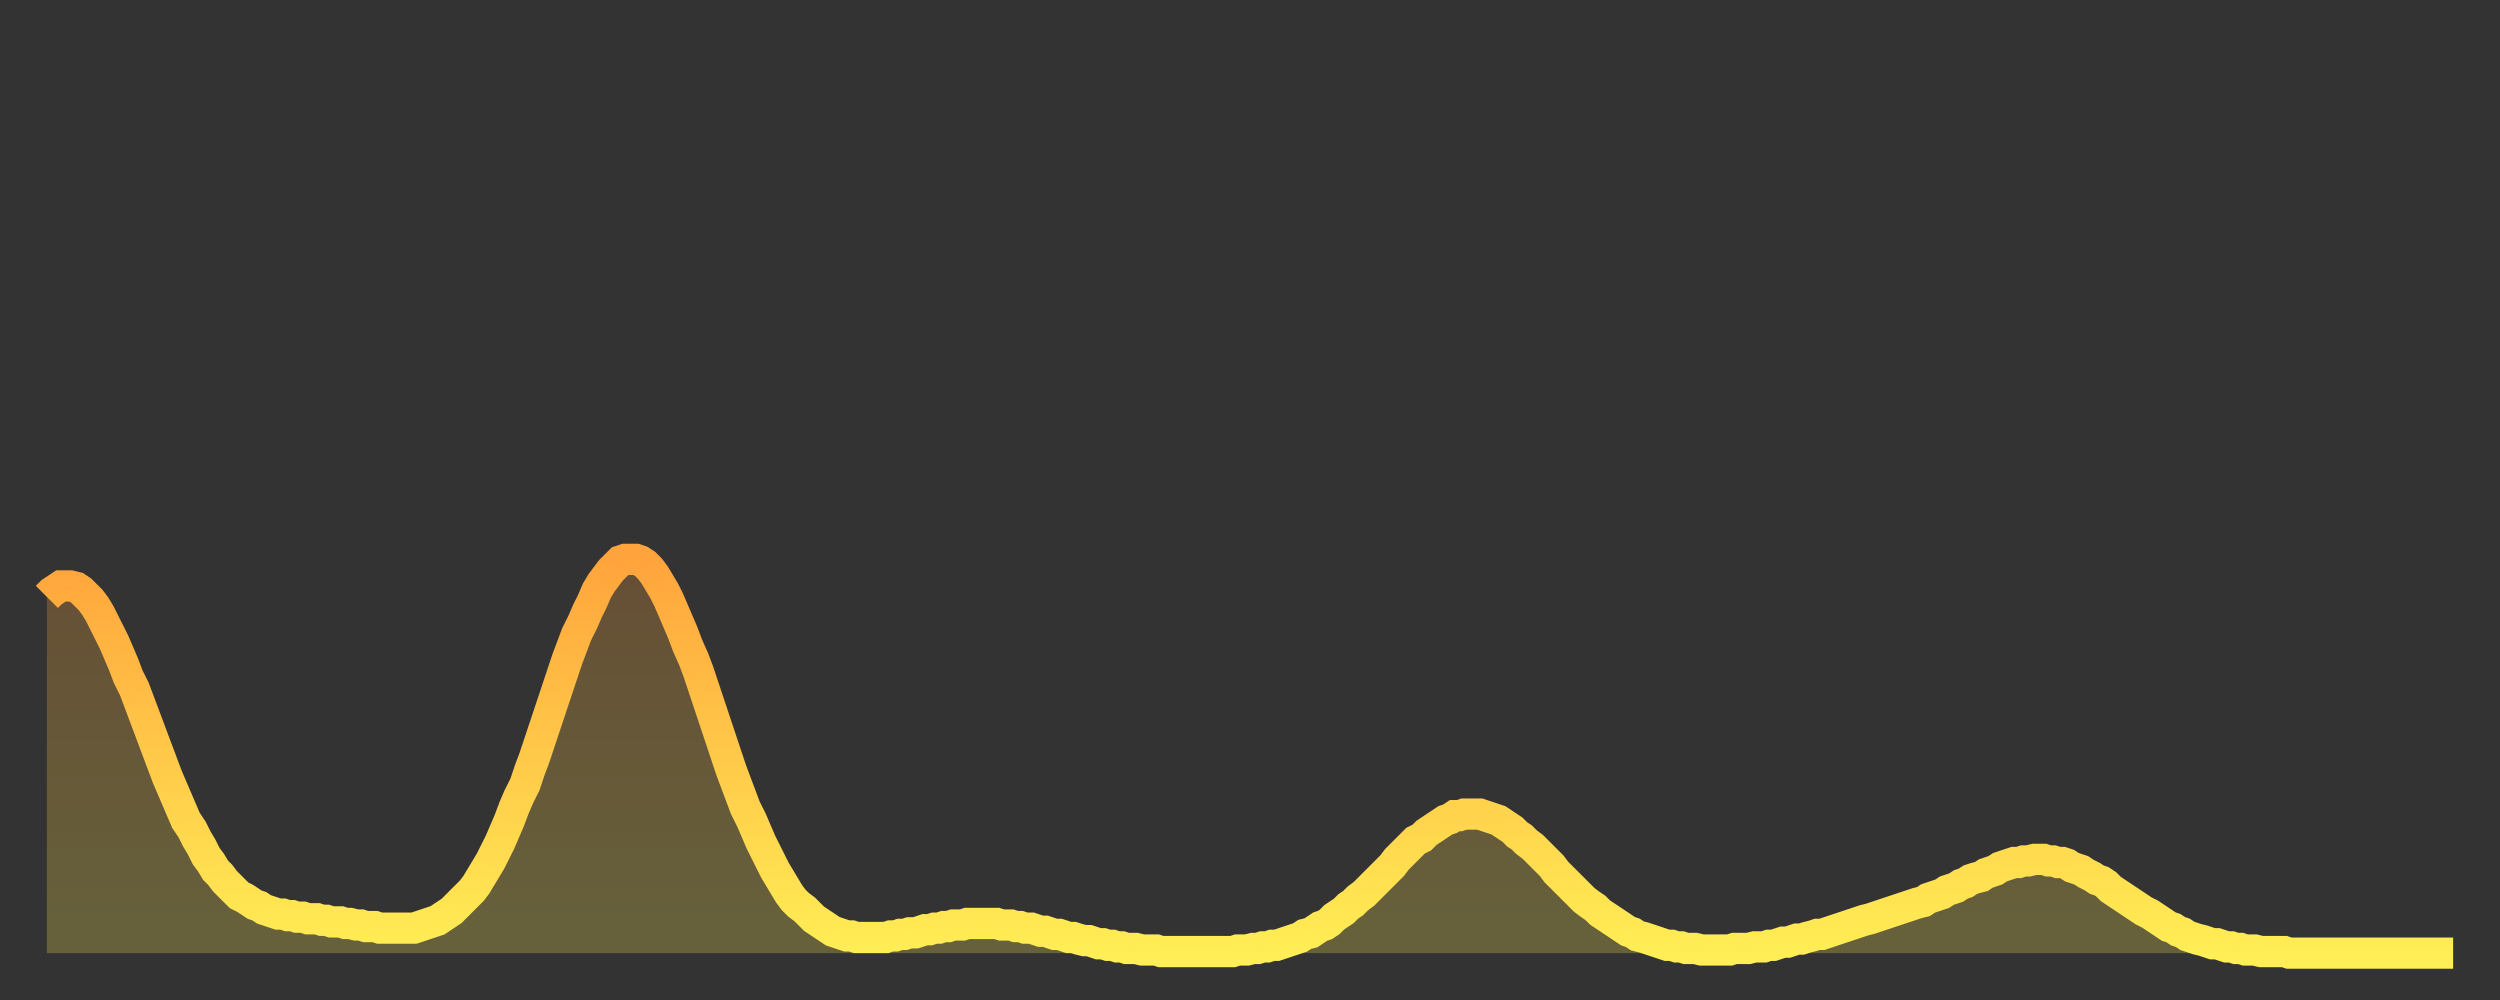
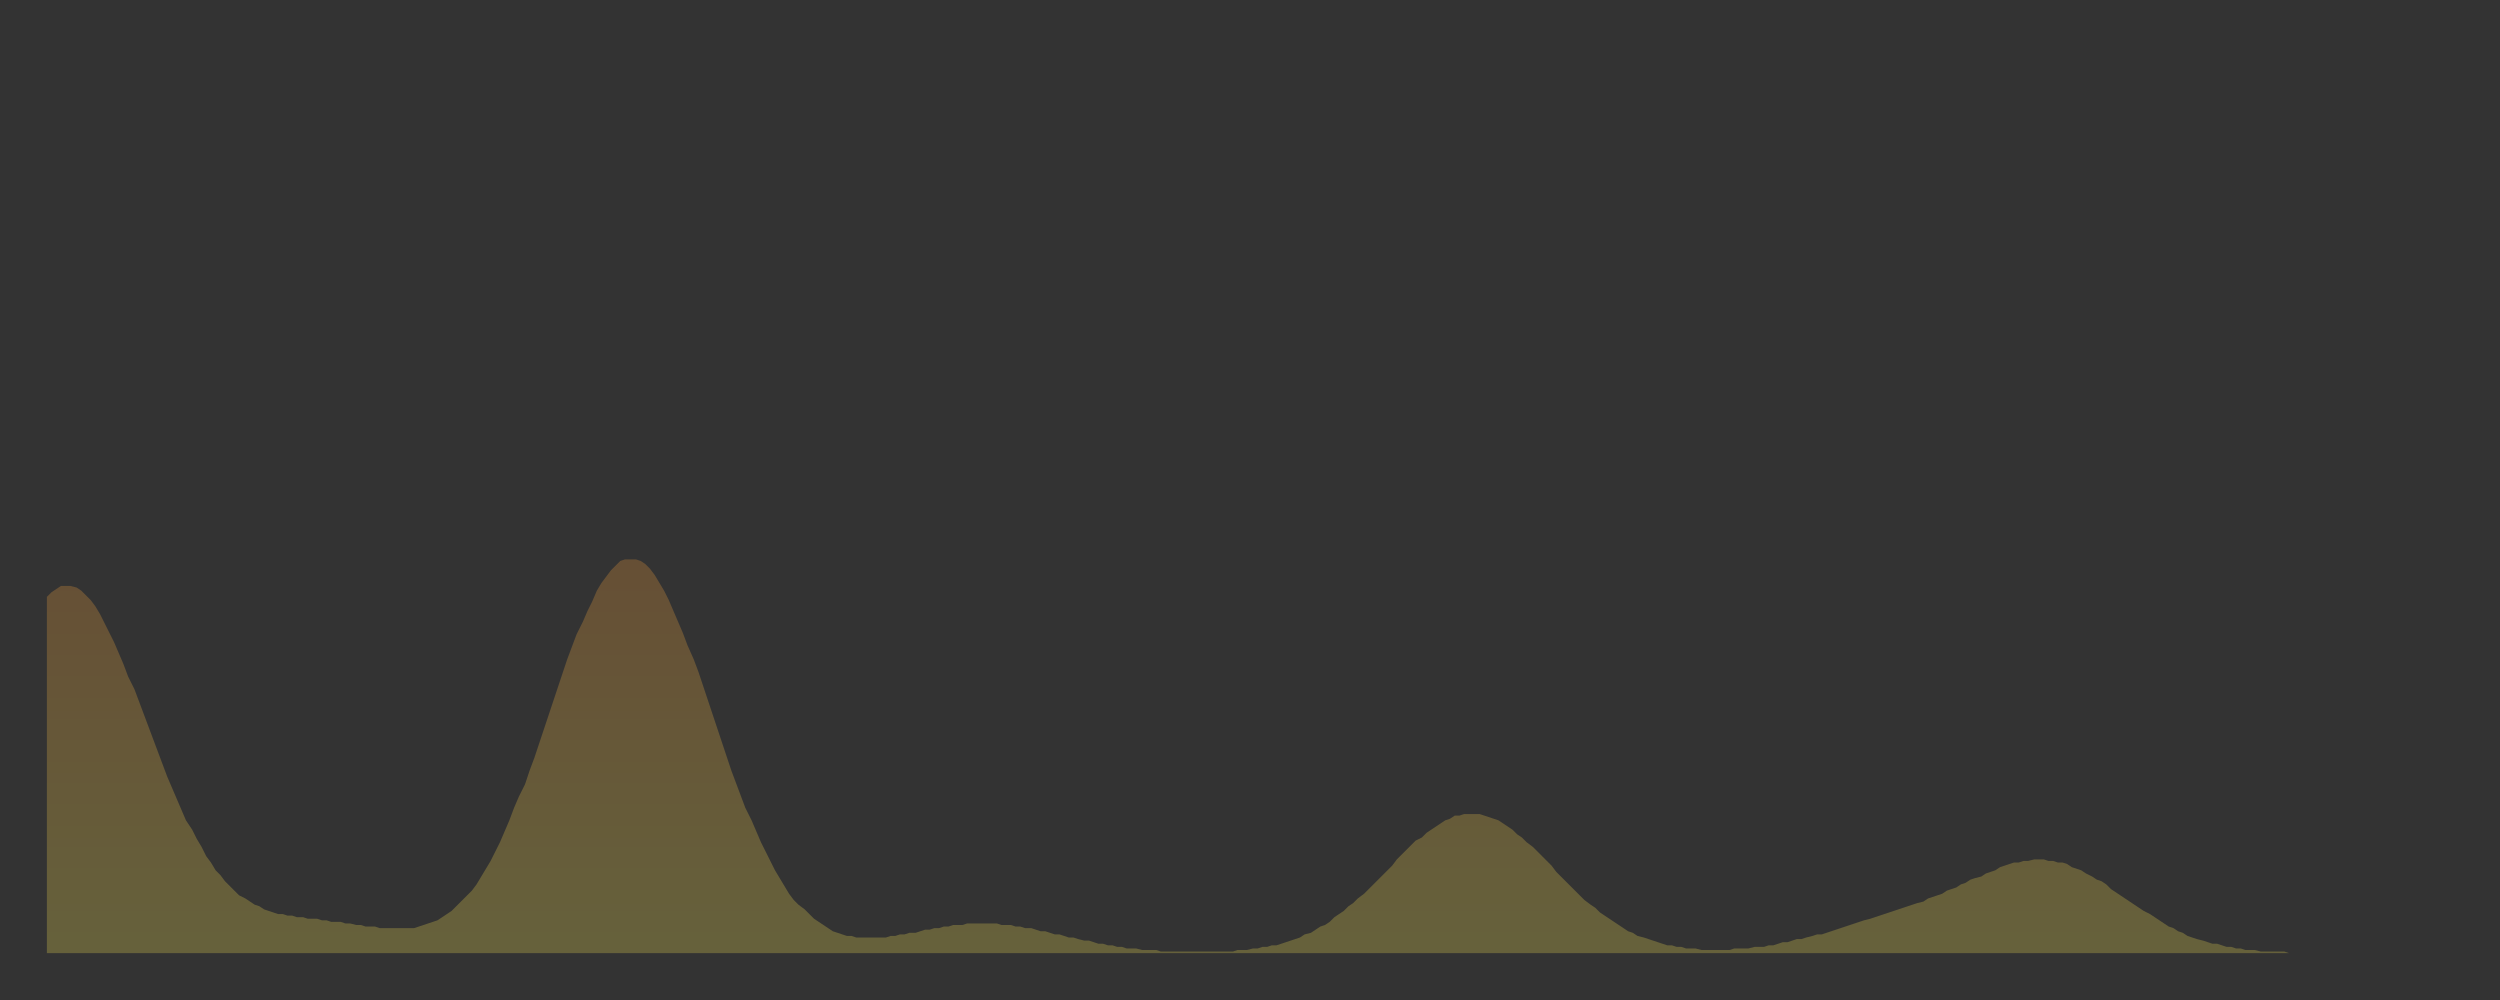
<svg xmlns="http://www.w3.org/2000/svg" baseProfile="full" height="64" version="1.1" width="160">
  <rect width="100%" height="100%" fill="#333333" stroke="none" />
  <defs>
    <linearGradient id="id2800960" x1="0" x2="0" y1="0" y2="1">
      <stop offset="0%" stop-color="#ffa43c" />
      <stop offset="50%" stop-color="#ffc949" />
      <stop offset="100%" stop-color="#ffee55" />
    </linearGradient>
  </defs>
  <g transform="translate(3,3)">
    <g>
-       <path d="M 0.0 35.2 0.3 34.9 0.6 34.7 0.9 34.5 1.2 34.5 1.5 34.5 1.9 34.6 2.2 34.8 2.5 35.1 2.8 35.4 3.1 35.8 3.4 36.3 3.7 36.9 4.0 37.5 4.3 38.1 4.6 38.8 4.9 39.5 5.2 40.3 5.6 41.1 5.9 41.9 6.2 42.7 6.5 43.5 6.8 44.3 7.1 45.1 7.4 45.9 7.7 46.7 8.0 47.4 8.3 48.1 8.6 48.8 8.9 49.5 9.3 50.1 9.6 50.7 9.9 51.2 10.2 51.8 10.5 52.2 10.8 52.7 11.1 53.0 11.4 53.4 11.7 53.7 12.0 54.0 12.3 54.3 12.7 54.5 13.0 54.7 13.3 54.9 13.6 55.0 13.9 55.2 14.2 55.3 14.5 55.4 14.8 55.5 15.1 55.5 15.4 55.6 15.7 55.6 16.0 55.7 16.4 55.7 16.7 55.8 17.0 55.8 17.3 55.8 17.6 55.9 17.9 55.9 18.2 56.0 18.5 56.0 18.8 56.0 19.1 56.1 19.4 56.1 19.8 56.2 20.1 56.2 20.4 56.3 20.7 56.3 21.0 56.3 21.3 56.4 21.6 56.4 21.9 56.4 22.2 56.4 22.5 56.4 22.8 56.4 23.1 56.4 23.5 56.4 23.8 56.3 24.1 56.2 24.4 56.1 24.7 56.0 25.0 55.9 25.3 55.7 25.6 55.5 25.9 55.3 26.2 55.0 26.5 54.7 26.8 54.4 27.2 54.0 27.5 53.6 27.8 53.1 28.1 52.6 28.4 52.1 28.7 51.5 29.0 50.9 29.3 50.2 29.6 49.5 29.9 48.7 30.2 48.0 30.6 47.2 30.9 46.3 31.2 45.5 31.5 44.6 31.8 43.7 32.1 42.8 32.4 41.9 32.7 41.0 33.0 40.1 33.3 39.2 33.6 38.4 33.9 37.6 34.3 36.8 34.6 36.1 34.9 35.5 35.2 34.8 35.5 34.3 35.8 33.9 36.1 33.5 36.4 33.2 36.7 32.9 37.0 32.8 37.3 32.8 37.7 32.8 38.0 32.9 38.3 33.1 38.6 33.4 38.9 33.8 39.2 34.3 39.5 34.8 39.8 35.4 40.1 36.1 40.4 36.8 40.7 37.5 41.0 38.3 41.4 39.2 41.7 40.0 42.0 40.9 42.3 41.8 42.6 42.7 42.9 43.6 43.2 44.5 43.5 45.4 43.8 46.3 44.1 47.1 44.4 47.9 44.7 48.7 45.1 49.5 45.4 50.2 45.7 50.9 46.0 51.5 46.3 52.1 46.6 52.7 46.9 53.2 47.2 53.7 47.5 54.2 47.8 54.6 48.1 54.9 48.5 55.2 48.8 55.5 49.1 55.8 49.4 56.0 49.7 56.2 50.0 56.4 50.3 56.6 50.6 56.7 50.9 56.8 51.2 56.9 51.5 56.9 51.8 57.0 52.2 57.0 52.5 57.0 52.8 57.0 53.1 57.0 53.4 57.0 53.7 57.0 54.0 56.9 54.3 56.9 54.6 56.8 54.9 56.8 55.2 56.7 55.6 56.7 55.9 56.6 56.2 56.5 56.5 56.5 56.8 56.4 57.1 56.4 57.4 56.3 57.7 56.3 58.0 56.2 58.3 56.2 58.6 56.2 58.9 56.1 59.3 56.1 59.6 56.1 59.9 56.1 60.2 56.1 60.5 56.1 60.8 56.1 61.1 56.2 61.4 56.2 61.7 56.2 62.0 56.3 62.3 56.3 62.6 56.4 63.0 56.4 63.3 56.5 63.6 56.6 63.9 56.6 64.2 56.7 64.5 56.8 64.8 56.8 65.1 56.9 65.4 57.0 65.7 57.0 66.0 57.1 66.4 57.2 66.7 57.2 67.0 57.3 67.3 57.4 67.6 57.4 67.9 57.5 68.2 57.5 68.5 57.6 68.8 57.6 69.1 57.7 69.4 57.7 69.7 57.7 70.1 57.8 70.4 57.8 70.7 57.8 71.0 57.8 71.3 57.9 71.6 57.9 71.9 57.9 72.2 57.9 72.5 57.9 72.8 57.9 73.1 57.9 73.5 57.9 73.8 57.9 74.1 57.9 74.4 57.9 74.7 57.9 75.0 57.9 75.3 57.9 75.6 57.9 75.9 57.9 76.2 57.8 76.5 57.8 76.8 57.8 77.2 57.7 77.5 57.7 77.8 57.6 78.1 57.6 78.4 57.5 78.7 57.5 79.0 57.4 79.3 57.3 79.6 57.2 79.9 57.1 80.2 57.0 80.5 56.8 80.9 56.7 81.2 56.5 81.5 56.3 81.8 56.2 82.1 56.0 82.4 55.7 82.7 55.5 83.0 55.3 83.3 55.0 83.6 54.8 83.9 54.5 84.3 54.2 84.6 53.9 84.9 53.6 85.2 53.3 85.5 53.0 85.8 52.7 86.1 52.4 86.4 52.0 86.7 51.7 87.0 51.4 87.3 51.1 87.6 50.8 88.0 50.6 88.3 50.3 88.6 50.1 88.9 49.9 89.2 49.7 89.5 49.5 89.8 49.4 90.1 49.2 90.4 49.2 90.7 49.1 91.0 49.1 91.4 49.1 91.7 49.1 92.0 49.2 92.3 49.3 92.6 49.4 92.9 49.5 93.2 49.7 93.5 49.9 93.8 50.1 94.1 50.4 94.4 50.6 94.7 50.9 95.1 51.2 95.4 51.5 95.7 51.8 96.0 52.1 96.3 52.4 96.6 52.8 96.9 53.1 97.2 53.4 97.5 53.7 97.8 54.0 98.1 54.3 98.4 54.6 98.8 54.9 99.1 55.1 99.4 55.4 99.7 55.6 100.0 55.8 100.3 56.0 100.6 56.2 100.9 56.4 101.2 56.6 101.5 56.7 101.8 56.9 102.2 57.0 102.5 57.1 102.8 57.2 103.1 57.3 103.4 57.4 103.7 57.5 104.0 57.5 104.3 57.6 104.6 57.6 104.9 57.7 105.2 57.7 105.5 57.7 105.9 57.8 106.2 57.8 106.5 57.8 106.8 57.8 107.1 57.8 107.4 57.8 107.7 57.8 108.0 57.7 108.3 57.7 108.6 57.7 108.9 57.7 109.3 57.6 109.6 57.6 109.9 57.6 110.2 57.5 110.5 57.5 110.8 57.4 111.1 57.3 111.4 57.3 111.7 57.2 112.0 57.1 112.3 57.1 112.6 57.0 113.0 56.9 113.3 56.8 113.6 56.8 113.9 56.7 114.2 56.6 114.5 56.5 114.8 56.4 115.1 56.3 115.4 56.2 115.7 56.1 116.0 56.0 116.3 55.9 116.7 55.8 117.0 55.7 117.3 55.6 117.6 55.5 117.9 55.4 118.2 55.3 118.5 55.2 118.8 55.1 119.1 55.0 119.4 54.9 119.7 54.8 120.1 54.7 120.4 54.5 120.7 54.4 121.0 54.3 121.3 54.2 121.6 54.0 121.9 53.9 122.2 53.8 122.5 53.6 122.8 53.5 123.1 53.3 123.4 53.2 123.8 53.1 124.1 52.9 124.4 52.8 124.7 52.7 125.0 52.5 125.3 52.4 125.6 52.3 125.9 52.2 126.2 52.2 126.5 52.1 126.8 52.1 127.2 52.0 127.5 52.0 127.8 52.0 128.1 52.1 128.4 52.1 128.7 52.2 129.0 52.2 129.3 52.3 129.6 52.5 129.9 52.6 130.2 52.7 130.5 52.9 130.9 53.1 131.2 53.3 131.5 53.4 131.8 53.6 132.1 53.9 132.4 54.1 132.7 54.3 133.0 54.5 133.3 54.7 133.6 54.9 133.9 55.1 134.2 55.3 134.6 55.5 134.9 55.7 135.2 55.9 135.5 56.1 135.8 56.3 136.1 56.4 136.4 56.6 136.7 56.7 137.0 56.9 137.3 57.0 137.6 57.1 138.0 57.2 138.3 57.3 138.6 57.4 138.9 57.4 139.2 57.5 139.5 57.6 139.8 57.6 140.1 57.7 140.4 57.7 140.7 57.8 141.0 57.8 141.3 57.8 141.7 57.9 142.0 57.9 142.3 57.9 142.6 57.9 142.9 57.9 143.2 57.9 143.5 58.0 143.8 58.0 144.1 58.0 144.4 58.0 144.7 58.0 145.1 58.0 145.4 58.0 145.7 58.0 146.0 58.0 146.3 58.0 146.6 58.0 146.9 58.0 147.2 58.0 147.5 58.0 147.8 58.0 148.1 58.0 148.4 58.0 148.8 58.0 149.1 58.0 149.4 58.0 149.7 58.0 150.0 58.0 150.3 58.0 150.6 58.0 150.9 58.0 151.2 58.0 151.5 58.0 151.8 58.0 152.1 58.0 152.5 58.0 152.8 58.0 153.1 58.0 153.4 58.0 153.7 58.0 154.0 58.0" fill="none" id="graph-curve" opacity="1" stroke="url(#id2800960)" stroke-width="2" />
      <path d="M 0 58 L 0.0 35.2 0.3 34.9 0.6 34.7 0.9 34.5 1.2 34.5 1.5 34.5 1.9 34.6 2.2 34.8 2.5 35.1 2.8 35.4 3.1 35.8 3.4 36.3 3.7 36.9 4.0 37.5 4.3 38.1 4.6 38.8 4.9 39.5 5.2 40.3 5.6 41.1 5.9 41.9 6.2 42.7 6.5 43.5 6.8 44.3 7.1 45.1 7.4 45.9 7.7 46.7 8.0 47.4 8.3 48.1 8.6 48.8 8.9 49.5 9.3 50.1 9.6 50.7 9.9 51.2 10.2 51.8 10.5 52.2 10.8 52.7 11.1 53.0 11.4 53.4 11.7 53.7 12.0 54.0 12.3 54.3 12.7 54.5 13.0 54.7 13.3 54.9 13.6 55.0 13.9 55.2 14.2 55.3 14.5 55.4 14.8 55.5 15.1 55.5 15.4 55.6 15.7 55.6 16.0 55.7 16.4 55.7 16.7 55.8 17.0 55.8 17.3 55.8 17.6 55.9 17.9 55.9 18.2 56.0 18.5 56.0 18.8 56.0 19.1 56.1 19.4 56.1 19.8 56.2 20.1 56.2 20.4 56.3 20.7 56.3 21.0 56.3 21.3 56.4 21.6 56.4 21.9 56.4 22.2 56.4 22.5 56.4 22.8 56.4 23.1 56.4 23.5 56.4 23.8 56.3 24.1 56.2 24.4 56.1 24.7 56.0 25.0 55.9 25.3 55.7 25.6 55.5 25.9 55.3 26.2 55.0 26.5 54.7 26.8 54.4 27.2 54.0 27.5 53.6 27.8 53.1 28.1 52.6 28.4 52.1 28.7 51.5 29.0 50.9 29.3 50.2 29.6 49.5 29.9 48.7 30.2 48.0 30.6 47.2 30.9 46.3 31.2 45.5 31.5 44.6 31.8 43.7 32.1 42.8 32.4 41.9 32.7 41.0 33.0 40.1 33.3 39.2 33.6 38.4 33.9 37.6 34.3 36.8 34.6 36.1 34.9 35.5 35.2 34.8 35.5 34.3 35.8 33.9 36.1 33.5 36.4 33.2 36.7 32.9 37.0 32.8 37.3 32.8 37.7 32.8 38.0 32.9 38.3 33.1 38.6 33.4 38.9 33.8 39.2 34.3 39.5 34.8 39.8 35.4 40.1 36.1 40.4 36.8 40.7 37.5 41.0 38.3 41.4 39.2 41.7 40.0 42.0 40.9 42.3 41.8 42.6 42.7 42.9 43.6 43.2 44.5 43.5 45.4 43.8 46.3 44.1 47.1 44.4 47.9 44.7 48.7 45.1 49.5 45.4 50.2 45.7 50.9 46.0 51.5 46.3 52.1 46.6 52.7 46.9 53.2 47.2 53.7 47.5 54.2 47.8 54.6 48.1 54.9 48.5 55.2 48.8 55.5 49.1 55.8 49.4 56.0 49.7 56.2 50.0 56.4 50.3 56.6 50.6 56.7 50.9 56.8 51.2 56.9 51.5 56.9 51.8 57.0 52.2 57.0 52.5 57.0 52.8 57.0 53.1 57.0 53.4 57.0 53.7 57.0 54.0 56.9 54.3 56.9 54.6 56.8 54.9 56.8 55.2 56.7 55.6 56.7 55.9 56.6 56.2 56.5 56.5 56.5 56.8 56.4 57.1 56.4 57.4 56.3 57.7 56.3 58.0 56.2 58.3 56.2 58.6 56.2 58.9 56.1 59.3 56.1 59.6 56.1 59.9 56.1 60.2 56.1 60.5 56.1 60.8 56.1 61.1 56.2 61.4 56.2 61.7 56.2 62.0 56.3 62.3 56.3 62.6 56.4 63.0 56.4 63.3 56.5 63.6 56.6 63.9 56.6 64.2 56.7 64.5 56.8 64.8 56.8 65.1 56.9 65.4 57.0 65.7 57.0 66.0 57.1 66.4 57.2 66.7 57.2 67.0 57.3 67.3 57.4 67.6 57.4 67.9 57.5 68.2 57.5 68.5 57.6 68.8 57.6 69.1 57.7 69.4 57.7 69.7 57.7 70.1 57.8 70.4 57.8 70.7 57.8 71.0 57.8 71.3 57.9 71.6 57.9 71.9 57.9 72.2 57.9 72.5 57.9 72.8 57.9 73.1 57.9 73.5 57.9 73.8 57.9 74.1 57.9 74.4 57.9 74.7 57.9 75.0 57.9 75.3 57.9 75.6 57.9 75.9 57.9 76.2 57.8 76.5 57.8 76.8 57.8 77.2 57.7 77.5 57.7 77.8 57.6 78.1 57.6 78.4 57.5 78.7 57.5 79.0 57.4 79.3 57.3 79.6 57.2 79.9 57.1 80.2 57.0 80.5 56.8 80.9 56.7 81.2 56.5 81.5 56.3 81.8 56.2 82.1 56.0 82.4 55.7 82.7 55.5 83.0 55.3 83.3 55.0 83.6 54.8 83.9 54.5 84.3 54.2 84.6 53.9 84.9 53.6 85.2 53.3 85.5 53.0 85.8 52.7 86.1 52.4 86.4 52.0 86.7 51.7 87.0 51.4 87.3 51.1 87.6 50.8 88.0 50.6 88.3 50.3 88.6 50.1 88.9 49.9 89.2 49.7 89.5 49.5 89.8 49.4 90.1 49.2 90.4 49.2 90.7 49.1 91.0 49.1 91.4 49.1 91.7 49.1 92.0 49.2 92.3 49.3 92.6 49.4 92.9 49.5 93.2 49.7 93.5 49.9 93.8 50.1 94.1 50.4 94.4 50.6 94.7 50.9 95.1 51.2 95.4 51.5 95.7 51.8 96.0 52.1 96.3 52.4 96.6 52.8 96.9 53.1 97.2 53.4 97.5 53.7 97.8 54.0 98.1 54.3 98.4 54.6 98.8 54.9 99.1 55.1 99.4 55.4 99.7 55.6 100.0 55.8 100.3 56.0 100.6 56.2 100.9 56.4 101.2 56.6 101.5 56.7 101.8 56.9 102.2 57.0 102.5 57.1 102.8 57.2 103.1 57.3 103.4 57.4 103.7 57.5 104.0 57.5 104.3 57.6 104.6 57.6 104.9 57.7 105.2 57.7 105.5 57.7 105.9 57.8 106.2 57.8 106.5 57.8 106.8 57.8 107.1 57.8 107.4 57.8 107.7 57.8 108.0 57.7 108.3 57.7 108.6 57.7 108.9 57.7 109.3 57.6 109.6 57.6 109.9 57.6 110.2 57.5 110.5 57.5 110.8 57.4 111.1 57.3 111.4 57.3 111.7 57.2 112.0 57.1 112.3 57.1 112.6 57.0 113.0 56.9 113.3 56.8 113.6 56.8 113.9 56.7 114.2 56.6 114.5 56.5 114.8 56.4 115.1 56.3 115.4 56.2 115.7 56.1 116.0 56.0 116.3 55.9 116.7 55.8 117.0 55.7 117.3 55.6 117.6 55.5 117.9 55.4 118.2 55.3 118.5 55.2 118.8 55.1 119.1 55.0 119.4 54.9 119.7 54.8 120.1 54.7 120.4 54.5 120.7 54.4 121.0 54.3 121.3 54.2 121.6 54.0 121.9 53.9 122.2 53.8 122.5 53.6 122.8 53.5 123.1 53.3 123.4 53.2 123.8 53.1 124.1 52.9 124.4 52.8 124.7 52.7 125.0 52.5 125.3 52.4 125.6 52.3 125.9 52.2 126.2 52.2 126.5 52.1 126.8 52.1 127.2 52.0 127.5 52.0 127.8 52.0 128.1 52.1 128.4 52.1 128.7 52.2 129.0 52.2 129.3 52.3 129.6 52.5 129.9 52.6 130.2 52.7 130.5 52.9 130.9 53.1 131.2 53.3 131.5 53.4 131.8 53.6 132.1 53.9 132.4 54.1 132.7 54.3 133.0 54.5 133.3 54.7 133.6 54.9 133.9 55.1 134.2 55.3 134.6 55.5 134.9 55.7 135.2 55.9 135.5 56.1 135.8 56.3 136.1 56.4 136.4 56.6 136.7 56.7 137.0 56.9 137.3 57.0 137.6 57.1 138.0 57.2 138.3 57.3 138.6 57.4 138.9 57.4 139.2 57.5 139.5 57.6 139.8 57.6 140.1 57.7 140.4 57.7 140.7 57.8 141.0 57.8 141.3 57.8 141.7 57.9 142.0 57.9 142.3 57.9 142.6 57.9 142.9 57.9 143.2 57.9 143.5 58.0 143.8 58.0 144.1 58.0 144.4 58.0 144.7 58.0 145.1 58.0 145.4 58.0 145.7 58.0 146.0 58.0 146.3 58.0 146.6 58.0 146.9 58.0 147.2 58.0 147.5 58.0 147.8 58.0 148.1 58.0 148.4 58.0 148.8 58.0 149.1 58.0 149.4 58.0 149.7 58.0 150.0 58.0 150.3 58.0 150.6 58.0 150.9 58.0 151.2 58.0 151.5 58.0 151.8 58.0 152.1 58.0 152.5 58.0 152.8 58.0 153.1 58.0 153.4 58.0 153.7 58.0 154.0 58.0 154 58" fill="url(#id2800960)" fill-opacity=".25" id="graph-shadow" />
    </g>
  </g>
</svg>